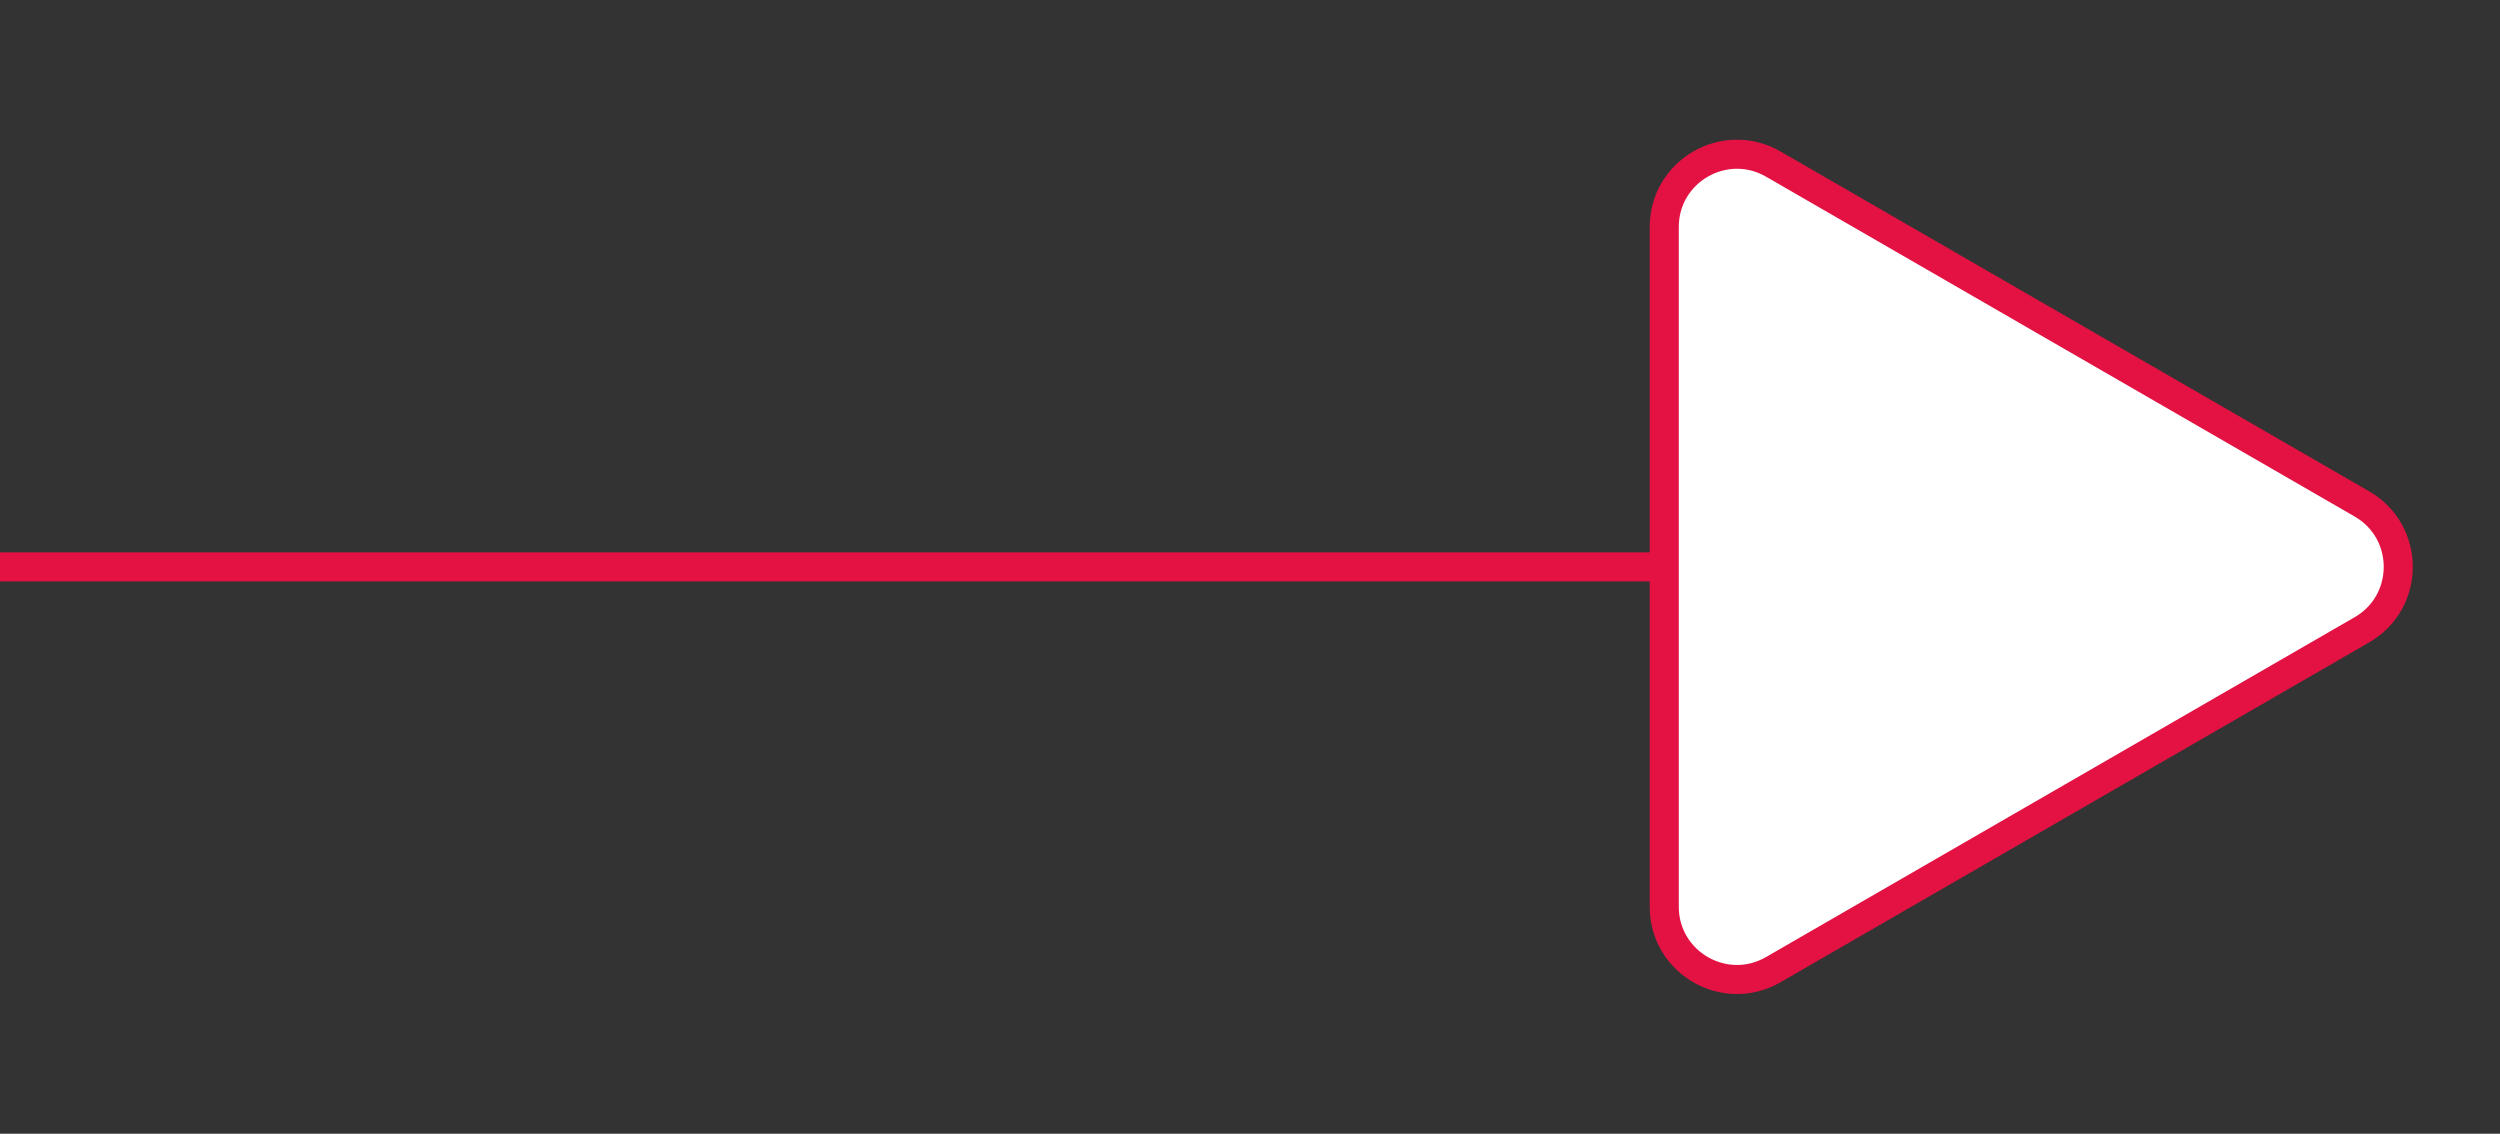
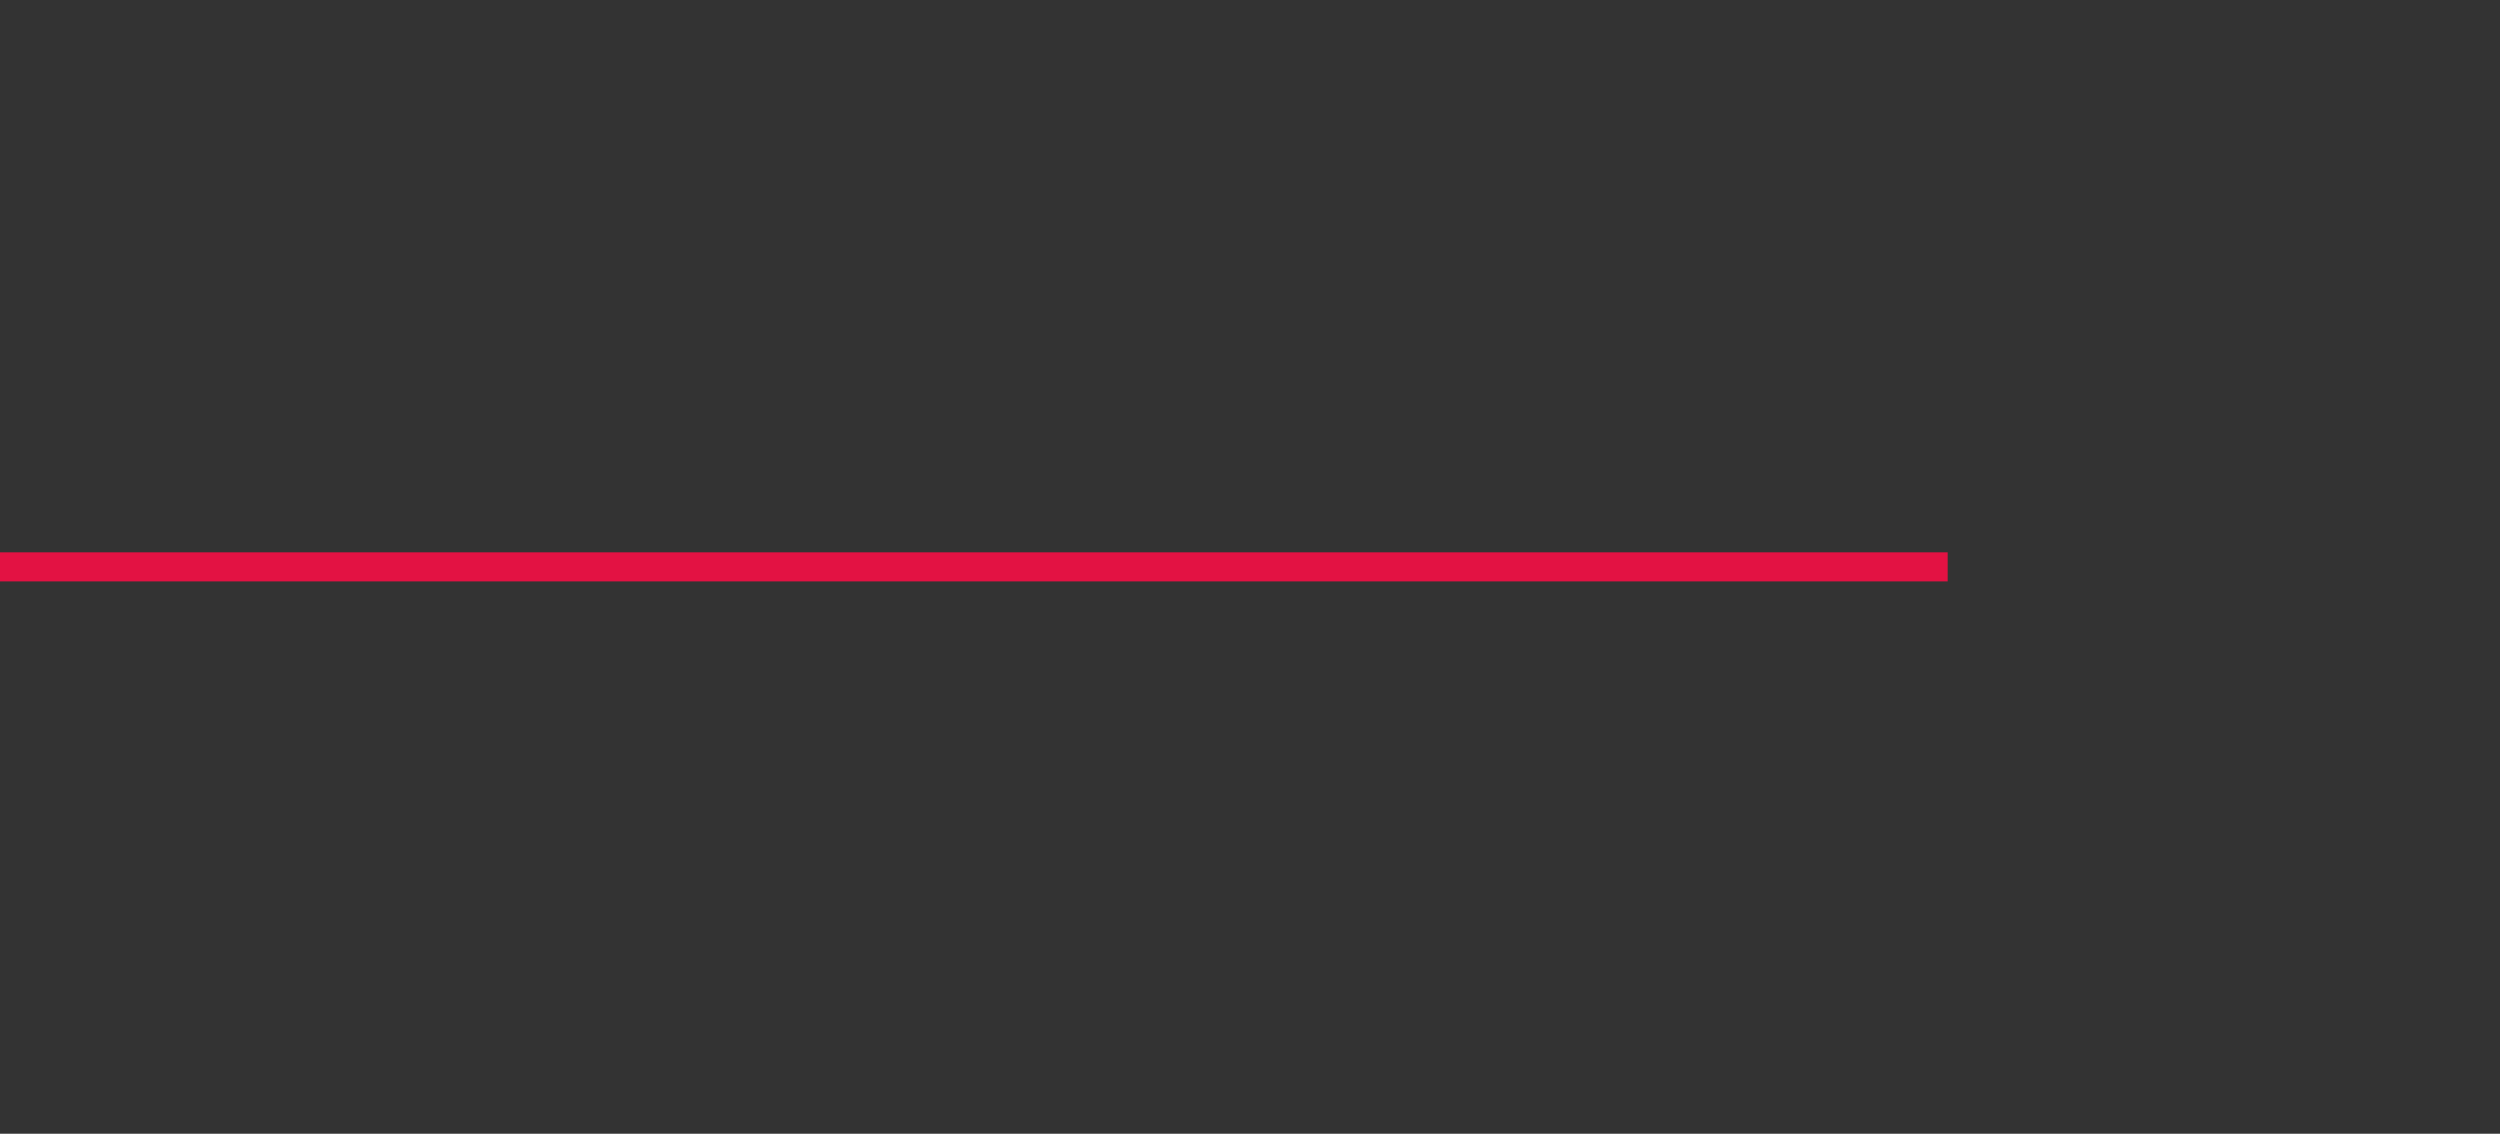
<svg xmlns="http://www.w3.org/2000/svg" width="86" height="39" viewBox="0 0 86 39" fill="none">
  <rect x="0" y="0" width="86" height="39" fill="#333333" stroke="none" />
  <line x1="-32" y1="19.5" x2="67" y2="19.5" stroke="#E31243" />
-   <path d="M81.25 17.335C82.917 18.297 82.917 20.703 81.25 21.665L61 33.356C59.333 34.319 57.25 33.116 57.25 31.191L57.25 7.809C57.25 5.884 59.333 4.681 61 5.644L81.25 17.335Z" fill="white" stroke="#E31243" />
</svg>